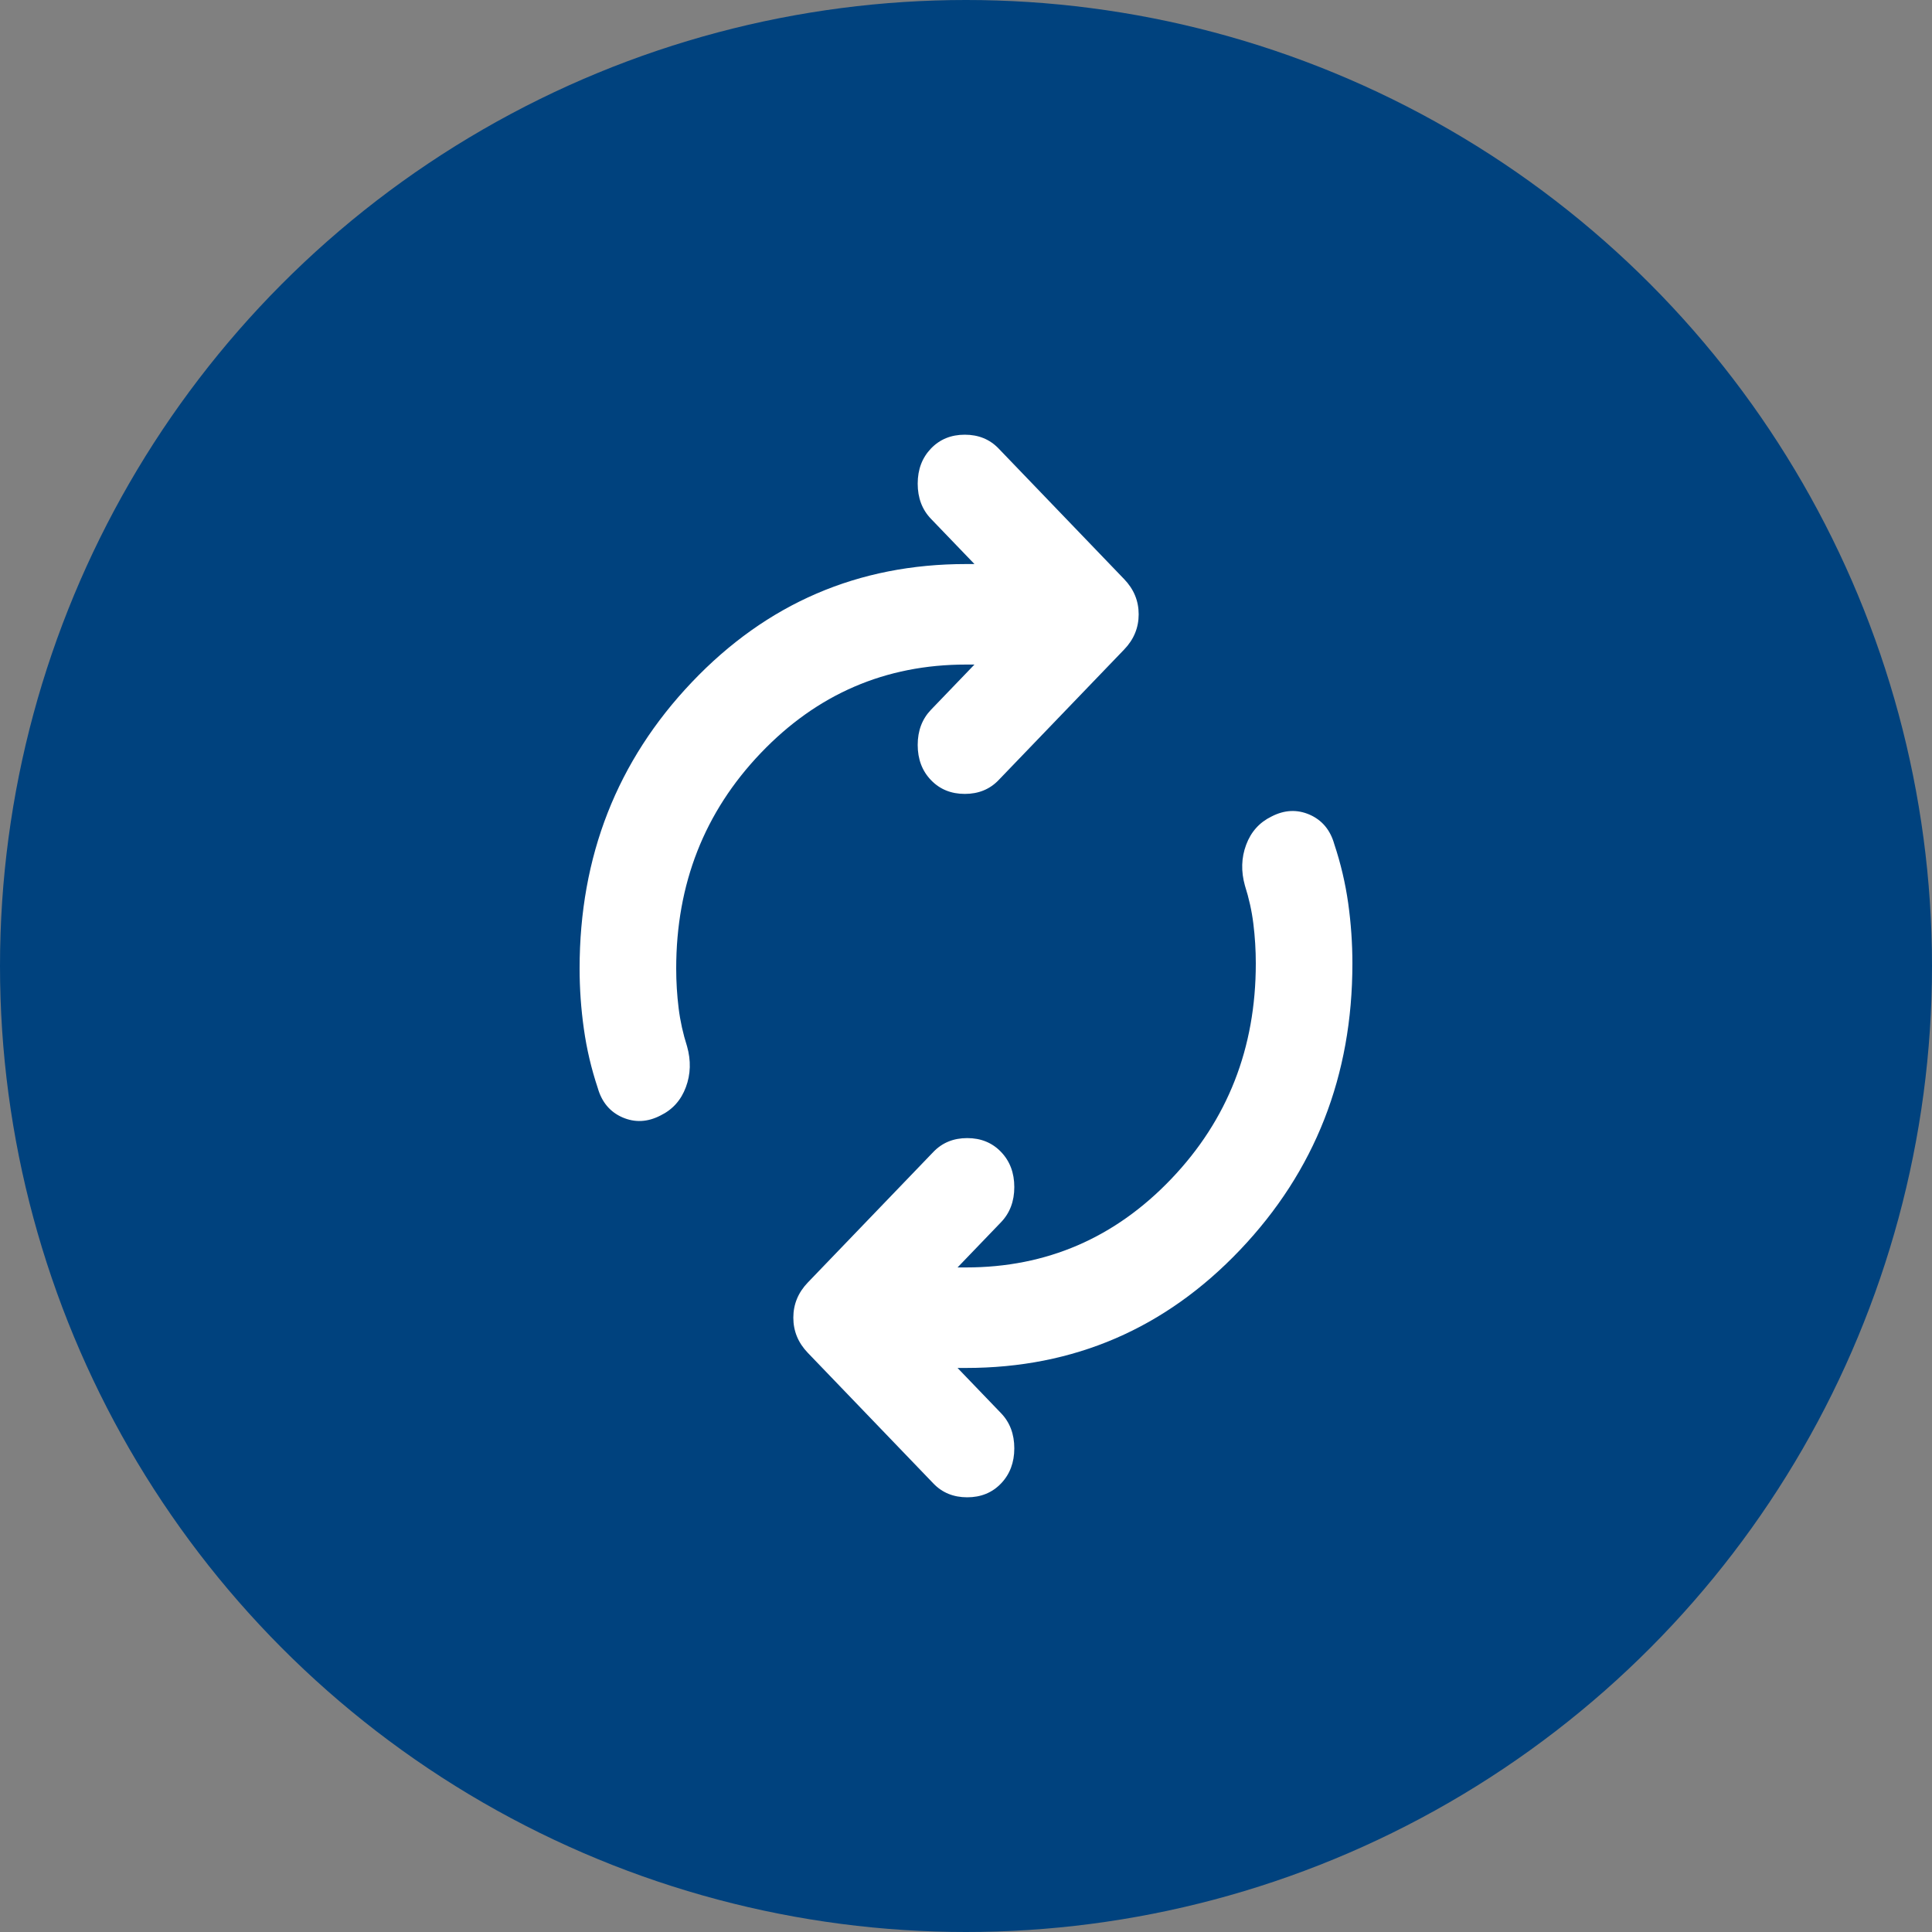
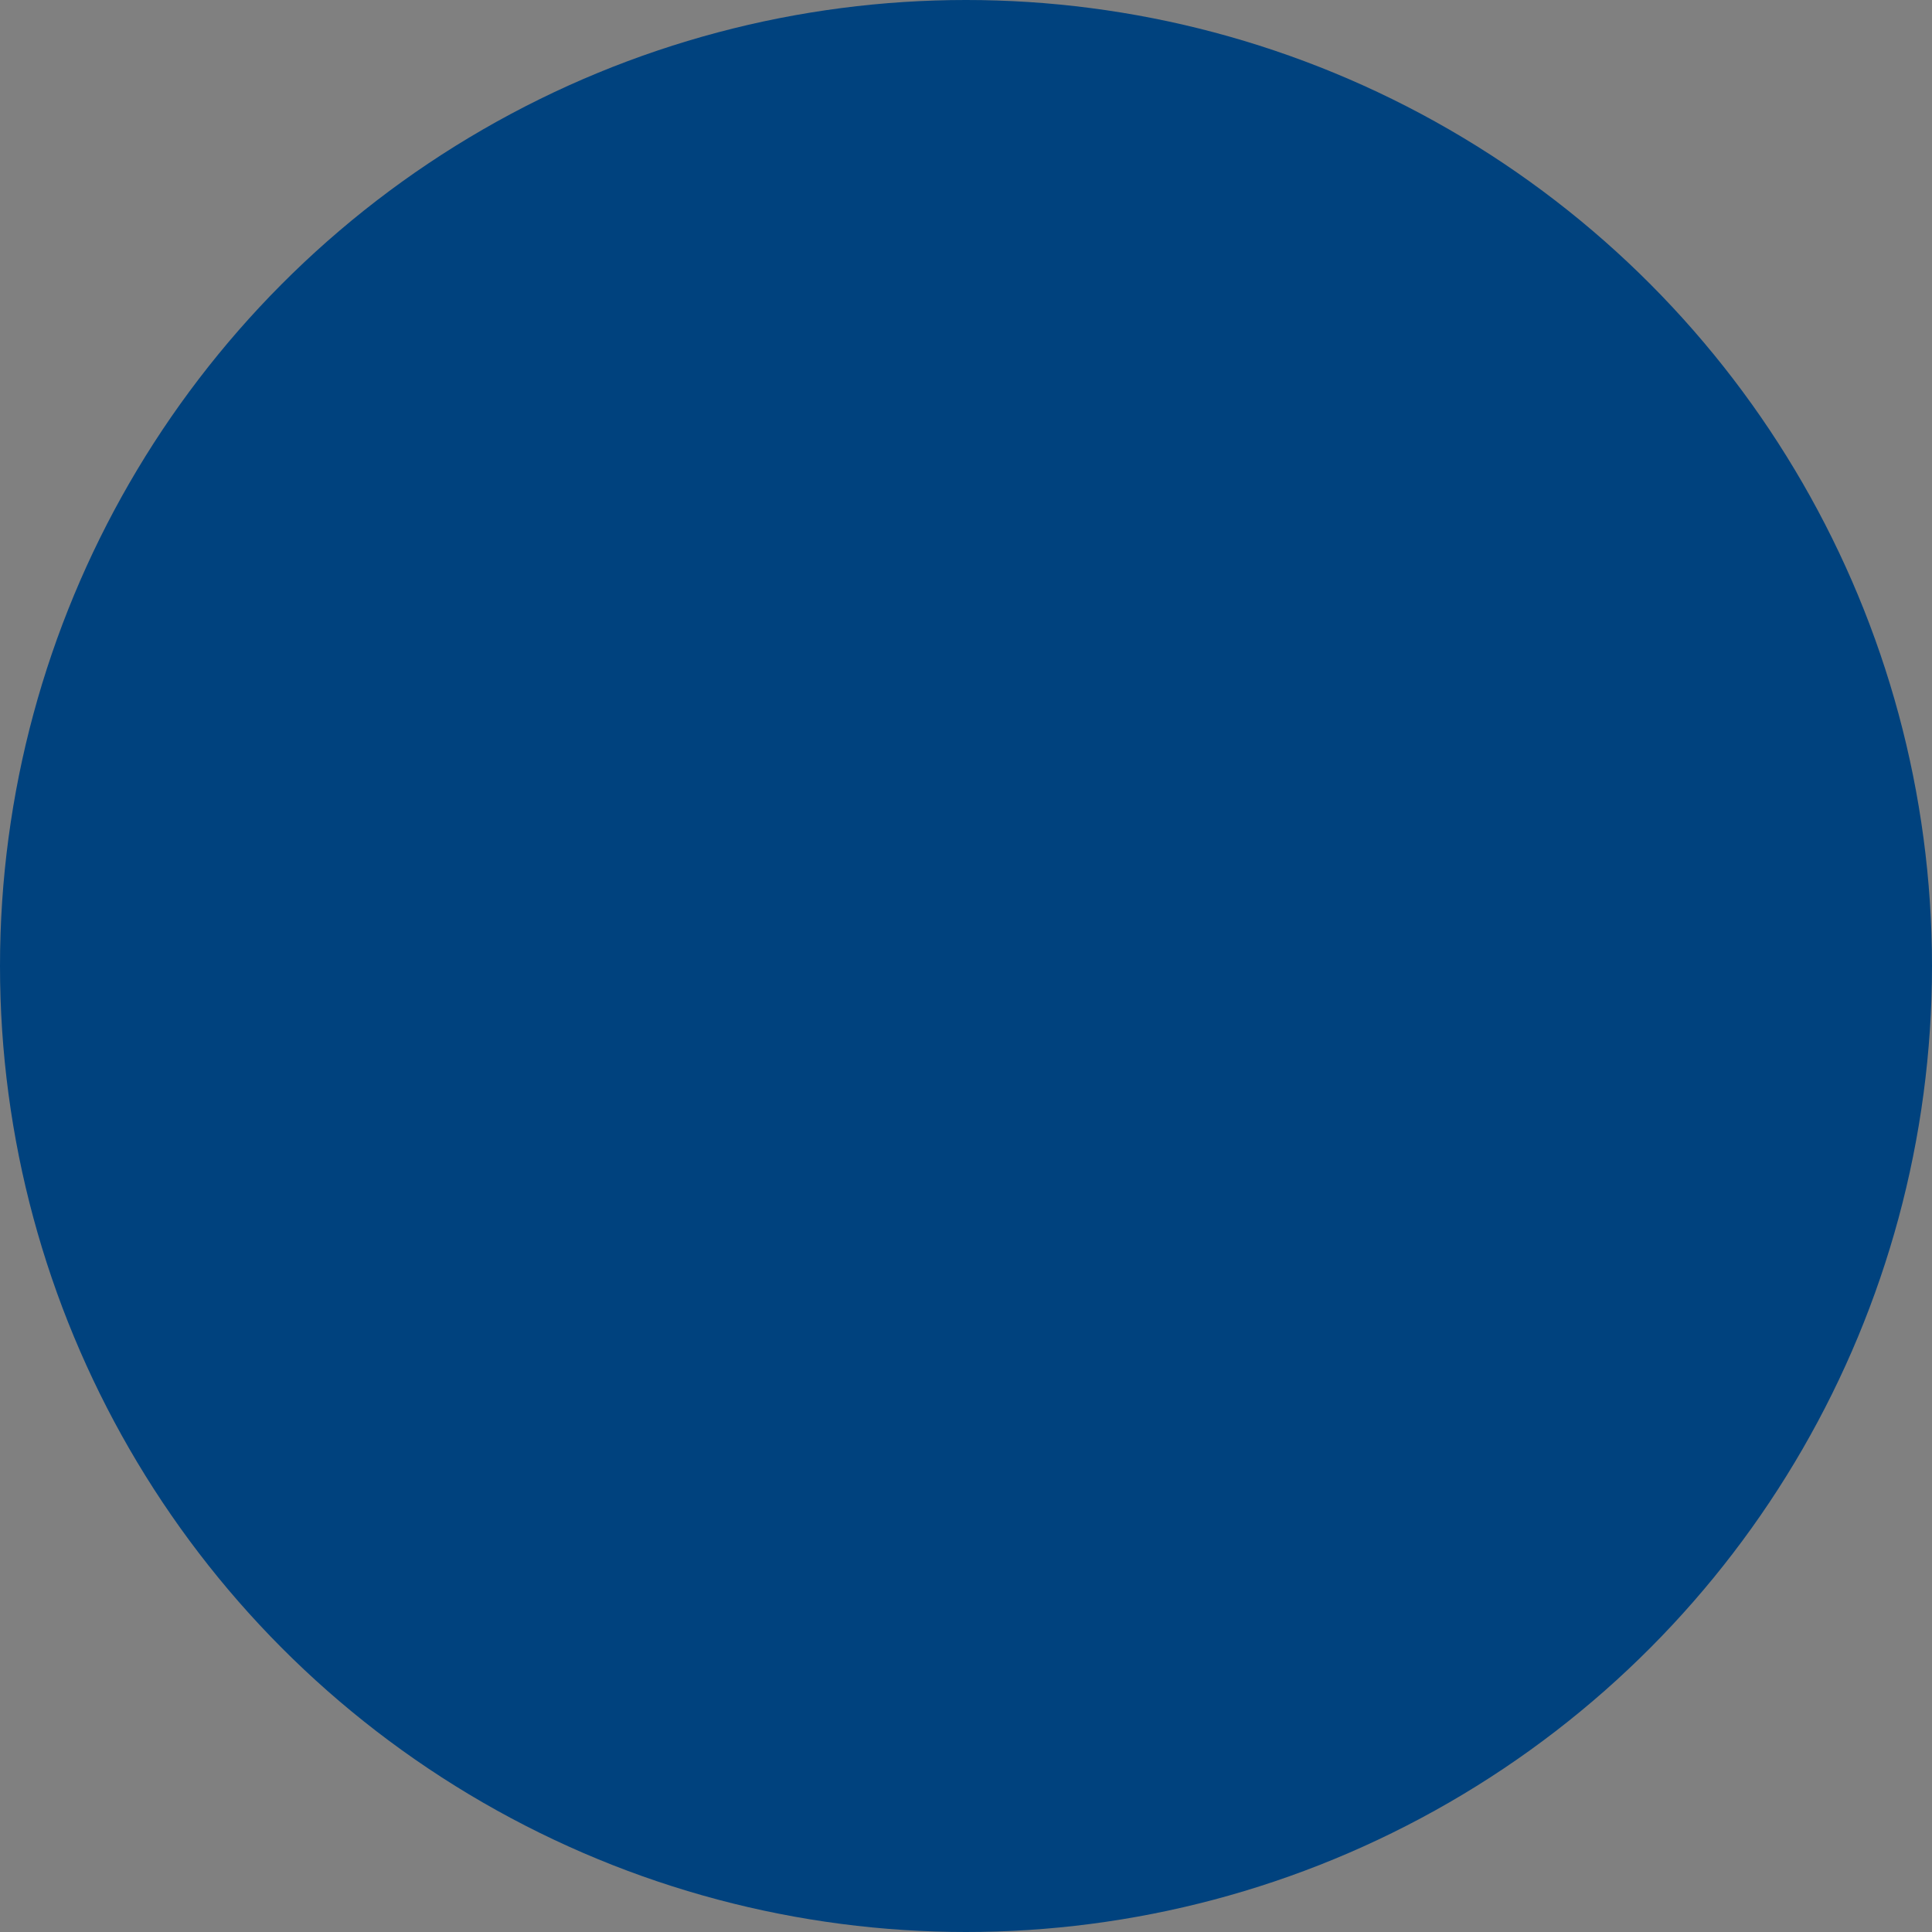
<svg xmlns="http://www.w3.org/2000/svg" width="40" height="40" viewBox="0 0 40 40" fill="none">
  <rect x="0" y="0" width="40" height="40" fill="#808080" stroke="none" />
  <circle cx="20" cy="20" r="20" fill="#00427E" />
-   <path d="M14 20.052C14 20.329 14.017 20.602 14.05 20.871C14.083 21.14 14.142 21.404 14.225 21.664C14.308 21.959 14.3 22.241 14.2 22.509C14.1 22.778 13.925 22.973 13.675 23.095C13.408 23.233 13.146 23.246 12.887 23.134C12.629 23.021 12.458 22.817 12.375 22.523C12.242 22.124 12.146 21.716 12.088 21.3C12.029 20.884 12 20.468 12 20.052C12 17.729 12.775 15.753 14.325 14.123C15.875 12.493 17.767 11.678 20 11.678H20.175L19.275 10.742C19.092 10.552 19 10.309 19 10.014C19 9.719 19.092 9.477 19.275 9.286C19.458 9.095 19.692 9 19.975 9C20.258 9 20.492 9.095 20.675 9.286L23.275 11.991C23.475 12.199 23.575 12.441 23.575 12.719C23.575 12.996 23.475 13.239 23.275 13.447L20.675 16.151C20.492 16.342 20.258 16.437 19.975 16.437C19.692 16.437 19.458 16.342 19.275 16.151C19.092 15.961 19 15.718 19 15.423C19 15.128 19.092 14.886 19.275 14.695L20.175 13.759H20C18.333 13.759 16.917 14.37 15.75 15.592C14.583 16.814 14 18.301 14 20.052ZM26 19.948C26 19.671 25.983 19.398 25.95 19.129C25.917 18.86 25.858 18.596 25.775 18.336C25.692 18.041 25.7 17.759 25.8 17.491C25.9 17.222 26.075 17.027 26.325 16.905C26.592 16.767 26.854 16.754 27.113 16.866C27.371 16.979 27.542 17.183 27.625 17.477C27.758 17.876 27.854 18.284 27.913 18.7C27.971 19.116 28 19.532 28 19.948C28 22.271 27.225 24.247 25.675 25.877C24.125 27.507 22.233 28.322 20 28.322H19.825L20.725 29.258C20.908 29.448 21 29.691 21 29.986C21 30.28 20.908 30.523 20.725 30.714C20.542 30.905 20.308 31 20.025 31C19.742 31 19.508 30.905 19.325 30.714L16.725 28.009C16.525 27.801 16.425 27.559 16.425 27.281C16.425 27.004 16.525 26.761 16.725 26.553L19.325 23.849C19.508 23.658 19.742 23.563 20.025 23.563C20.308 23.563 20.542 23.658 20.725 23.849C20.908 24.039 21 24.282 21 24.577C21 24.872 20.908 25.114 20.725 25.305L19.825 26.241H20C21.667 26.241 23.083 25.63 24.25 24.408C25.417 23.186 26 21.699 26 19.948Z" fill="white" />
</svg>